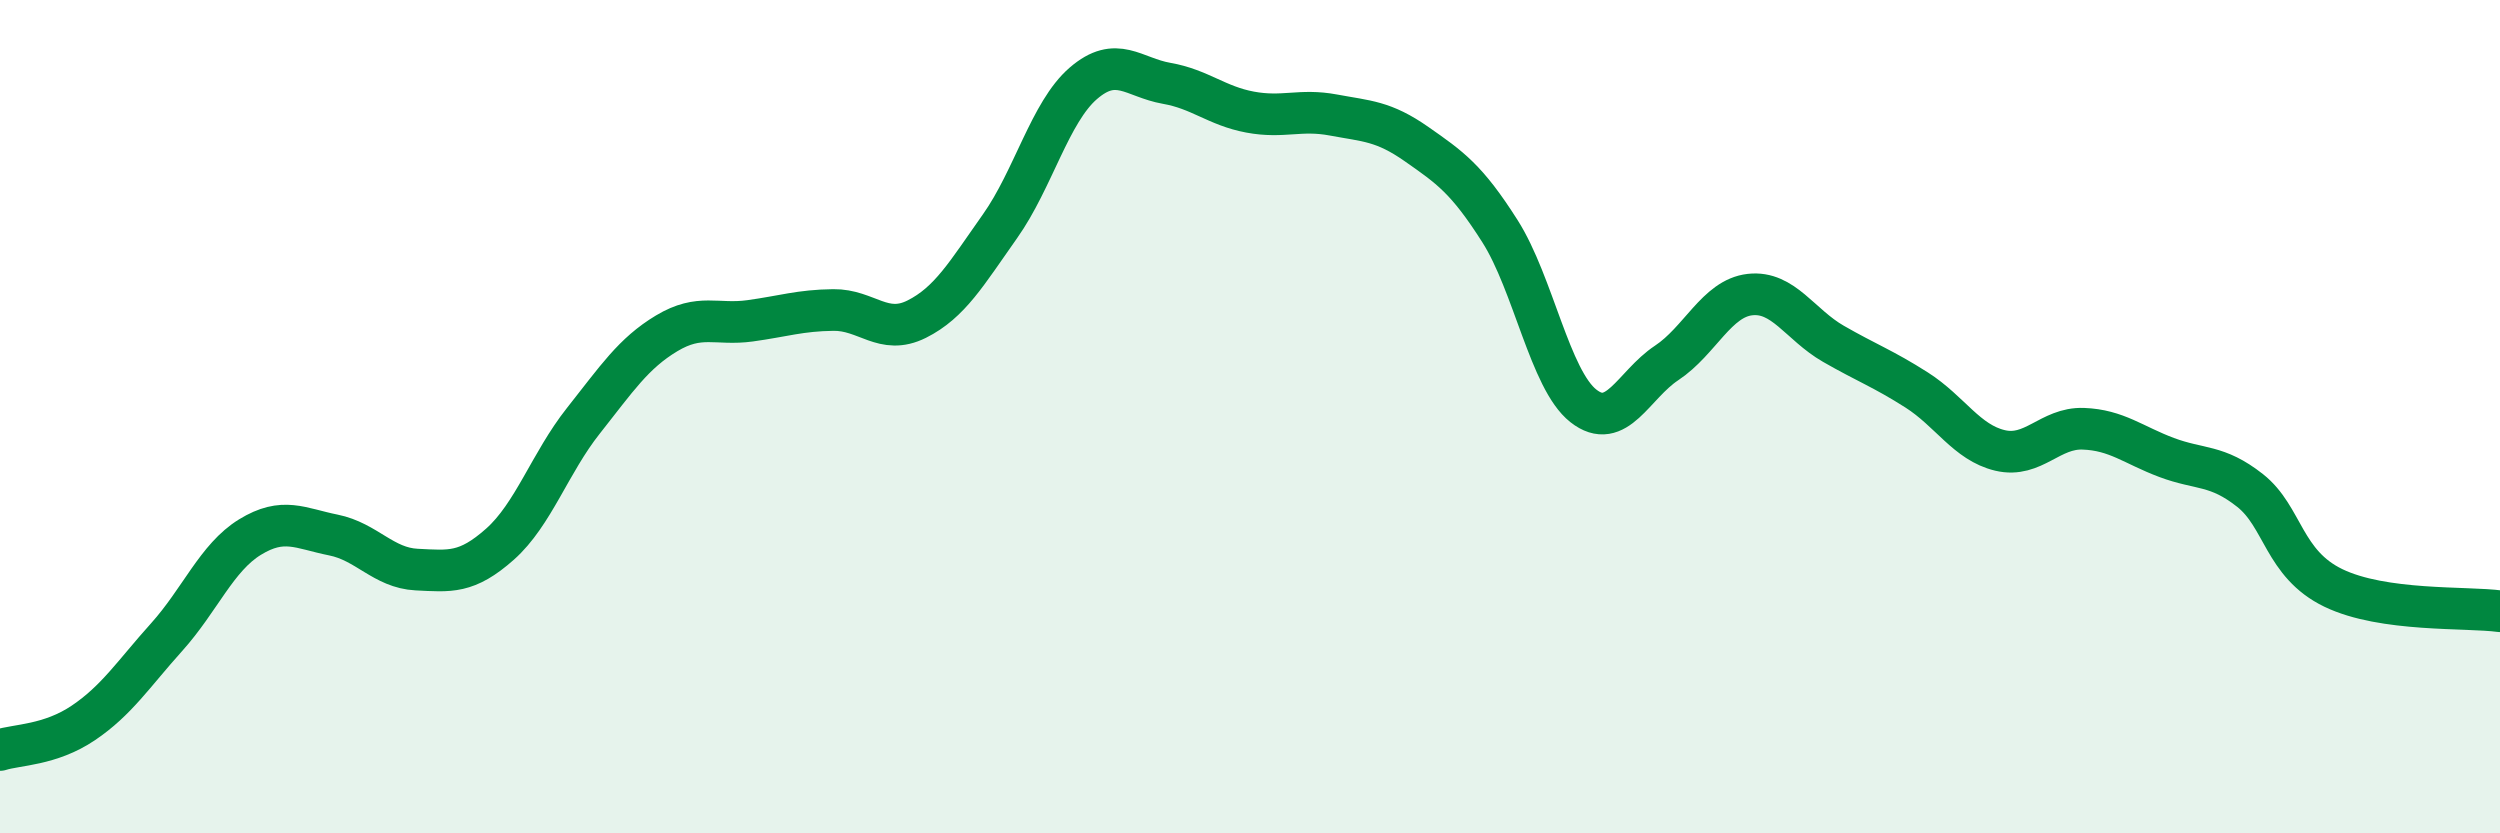
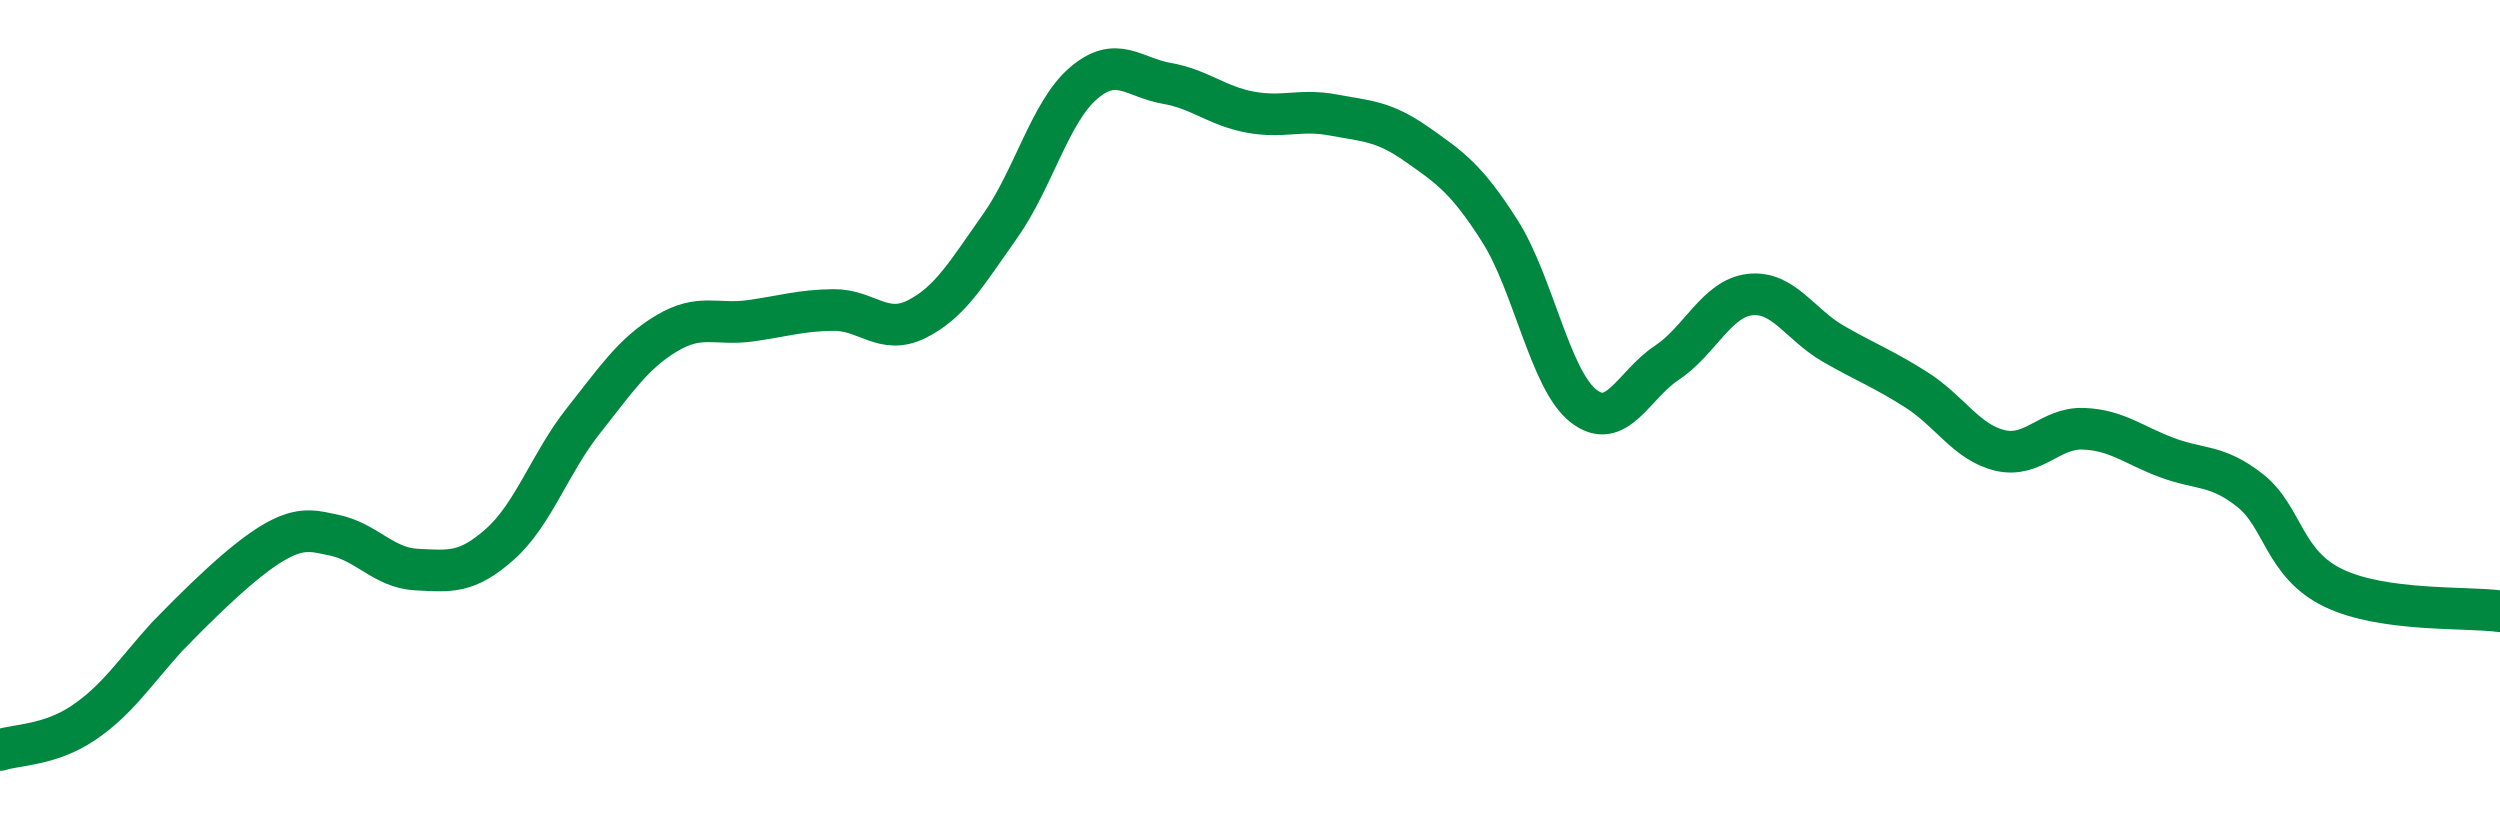
<svg xmlns="http://www.w3.org/2000/svg" width="60" height="20" viewBox="0 0 60 20">
-   <path d="M 0,18 C 0.4,17.87 1.2,17.89 2,17.35 C 2.8,16.81 3.2,16.18 4,15.29 C 4.8,14.4 5.2,13.38 6,12.89 C 6.8,12.4 7.2,12.68 8,12.84 C 8.8,13 9.2,13.63 10,13.67 C 10.8,13.71 11.2,13.77 12,13.06 C 12.8,12.35 13.2,11.11 14,10.1 C 14.8,9.09 15.2,8.48 16,8 C 16.8,7.52 17.2,7.81 18,7.7 C 18.8,7.59 19.2,7.45 20,7.44 C 20.8,7.43 21.2,8.06 22,7.66 C 22.8,7.26 23.2,6.56 24,5.43 C 24.8,4.3 25.2,2.69 26,2 C 26.8,1.31 27.2,1.86 28,2 C 28.8,2.14 29.2,2.54 30,2.69 C 30.8,2.84 31.2,2.61 32,2.76 C 32.8,2.91 33.2,2.9 34,3.46 C 34.8,4.02 35.2,4.29 36,5.55 C 36.8,6.81 37.2,9.11 38,9.74 C 38.8,10.37 39.2,9.24 40,8.71 C 40.8,8.18 41.2,7.16 42,7.07 C 42.8,6.98 43.2,7.79 44,8.25 C 44.8,8.71 45.2,8.85 46,9.36 C 46.8,9.87 47.2,10.62 48,10.81 C 48.8,11 49.2,10.26 50,10.29 C 50.8,10.32 51.2,10.68 52,10.98 C 52.8,11.28 53.2,11.14 54,11.77 C 54.8,12.4 54.8,13.53 56,14.11 C 57.2,14.69 59.2,14.56 60,14.67L60 20L0 20Z" fill="#008740" opacity="0.1" stroke-linecap="round" stroke-linejoin="round" />
-   <path d="M 0,18 C 0.4,17.87 1.2,17.89 2,17.35 C 2.8,16.81 3.2,16.18 4,15.29 C 4.8,14.4 5.2,13.38 6,12.89 C 6.8,12.4 7.2,12.68 8,12.84 C 8.8,13 9.2,13.63 10,13.67 C 10.8,13.71 11.2,13.77 12,13.06 C 12.8,12.35 13.2,11.11 14,10.1 C 14.8,9.09 15.2,8.48 16,8 C 16.8,7.52 17.2,7.81 18,7.7 C 18.8,7.59 19.2,7.45 20,7.44 C 20.8,7.43 21.2,8.06 22,7.66 C 22.8,7.26 23.2,6.56 24,5.43 C 24.8,4.3 25.2,2.69 26,2 C 26.8,1.31 27.2,1.86 28,2 C 28.8,2.14 29.2,2.54 30,2.69 C 30.8,2.84 31.2,2.61 32,2.76 C 32.8,2.91 33.2,2.9 34,3.46 C 34.8,4.02 35.2,4.29 36,5.55 C 36.8,6.81 37.2,9.11 38,9.74 C 38.8,10.37 39.2,9.24 40,8.71 C 40.8,8.18 41.2,7.16 42,7.07 C 42.8,6.98 43.2,7.79 44,8.25 C 44.8,8.71 45.2,8.85 46,9.36 C 46.8,9.87 47.2,10.62 48,10.81 C 48.8,11 49.2,10.26 50,10.29 C 50.8,10.32 51.2,10.68 52,10.98 C 52.8,11.28 53.2,11.14 54,11.77 C 54.8,12.4 54.8,13.53 56,14.11 C 57.2,14.69 59.2,14.56 60,14.67" stroke="#008740" stroke-width="1" fill="none" stroke-linecap="round" stroke-linejoin="round" />
+   <path d="M 0,18 C 0.4,17.87 1.2,17.89 2,17.35 C 2.8,16.81 3.2,16.18 4,15.29 C 6.8,12.4 7.2,12.68 8,12.84 C 8.8,13 9.2,13.63 10,13.67 C 10.8,13.71 11.2,13.77 12,13.06 C 12.8,12.35 13.2,11.11 14,10.1 C 14.8,9.09 15.2,8.48 16,8 C 16.8,7.52 17.2,7.81 18,7.7 C 18.8,7.59 19.2,7.45 20,7.44 C 20.8,7.43 21.2,8.06 22,7.66 C 22.8,7.26 23.2,6.56 24,5.43 C 24.8,4.3 25.2,2.69 26,2 C 26.8,1.31 27.2,1.86 28,2 C 28.8,2.14 29.2,2.54 30,2.69 C 30.8,2.84 31.2,2.61 32,2.76 C 32.8,2.91 33.2,2.9 34,3.46 C 34.8,4.02 35.2,4.29 36,5.55 C 36.8,6.81 37.2,9.11 38,9.74 C 38.8,10.37 39.2,9.24 40,8.71 C 40.8,8.18 41.2,7.16 42,7.07 C 42.8,6.98 43.2,7.79 44,8.25 C 44.8,8.71 45.2,8.85 46,9.36 C 46.8,9.87 47.2,10.62 48,10.81 C 48.8,11 49.2,10.26 50,10.29 C 50.8,10.32 51.2,10.68 52,10.98 C 52.8,11.28 53.2,11.14 54,11.77 C 54.8,12.4 54.8,13.53 56,14.11 C 57.2,14.69 59.2,14.56 60,14.67" stroke="#008740" stroke-width="1" fill="none" stroke-linecap="round" stroke-linejoin="round" />
</svg>